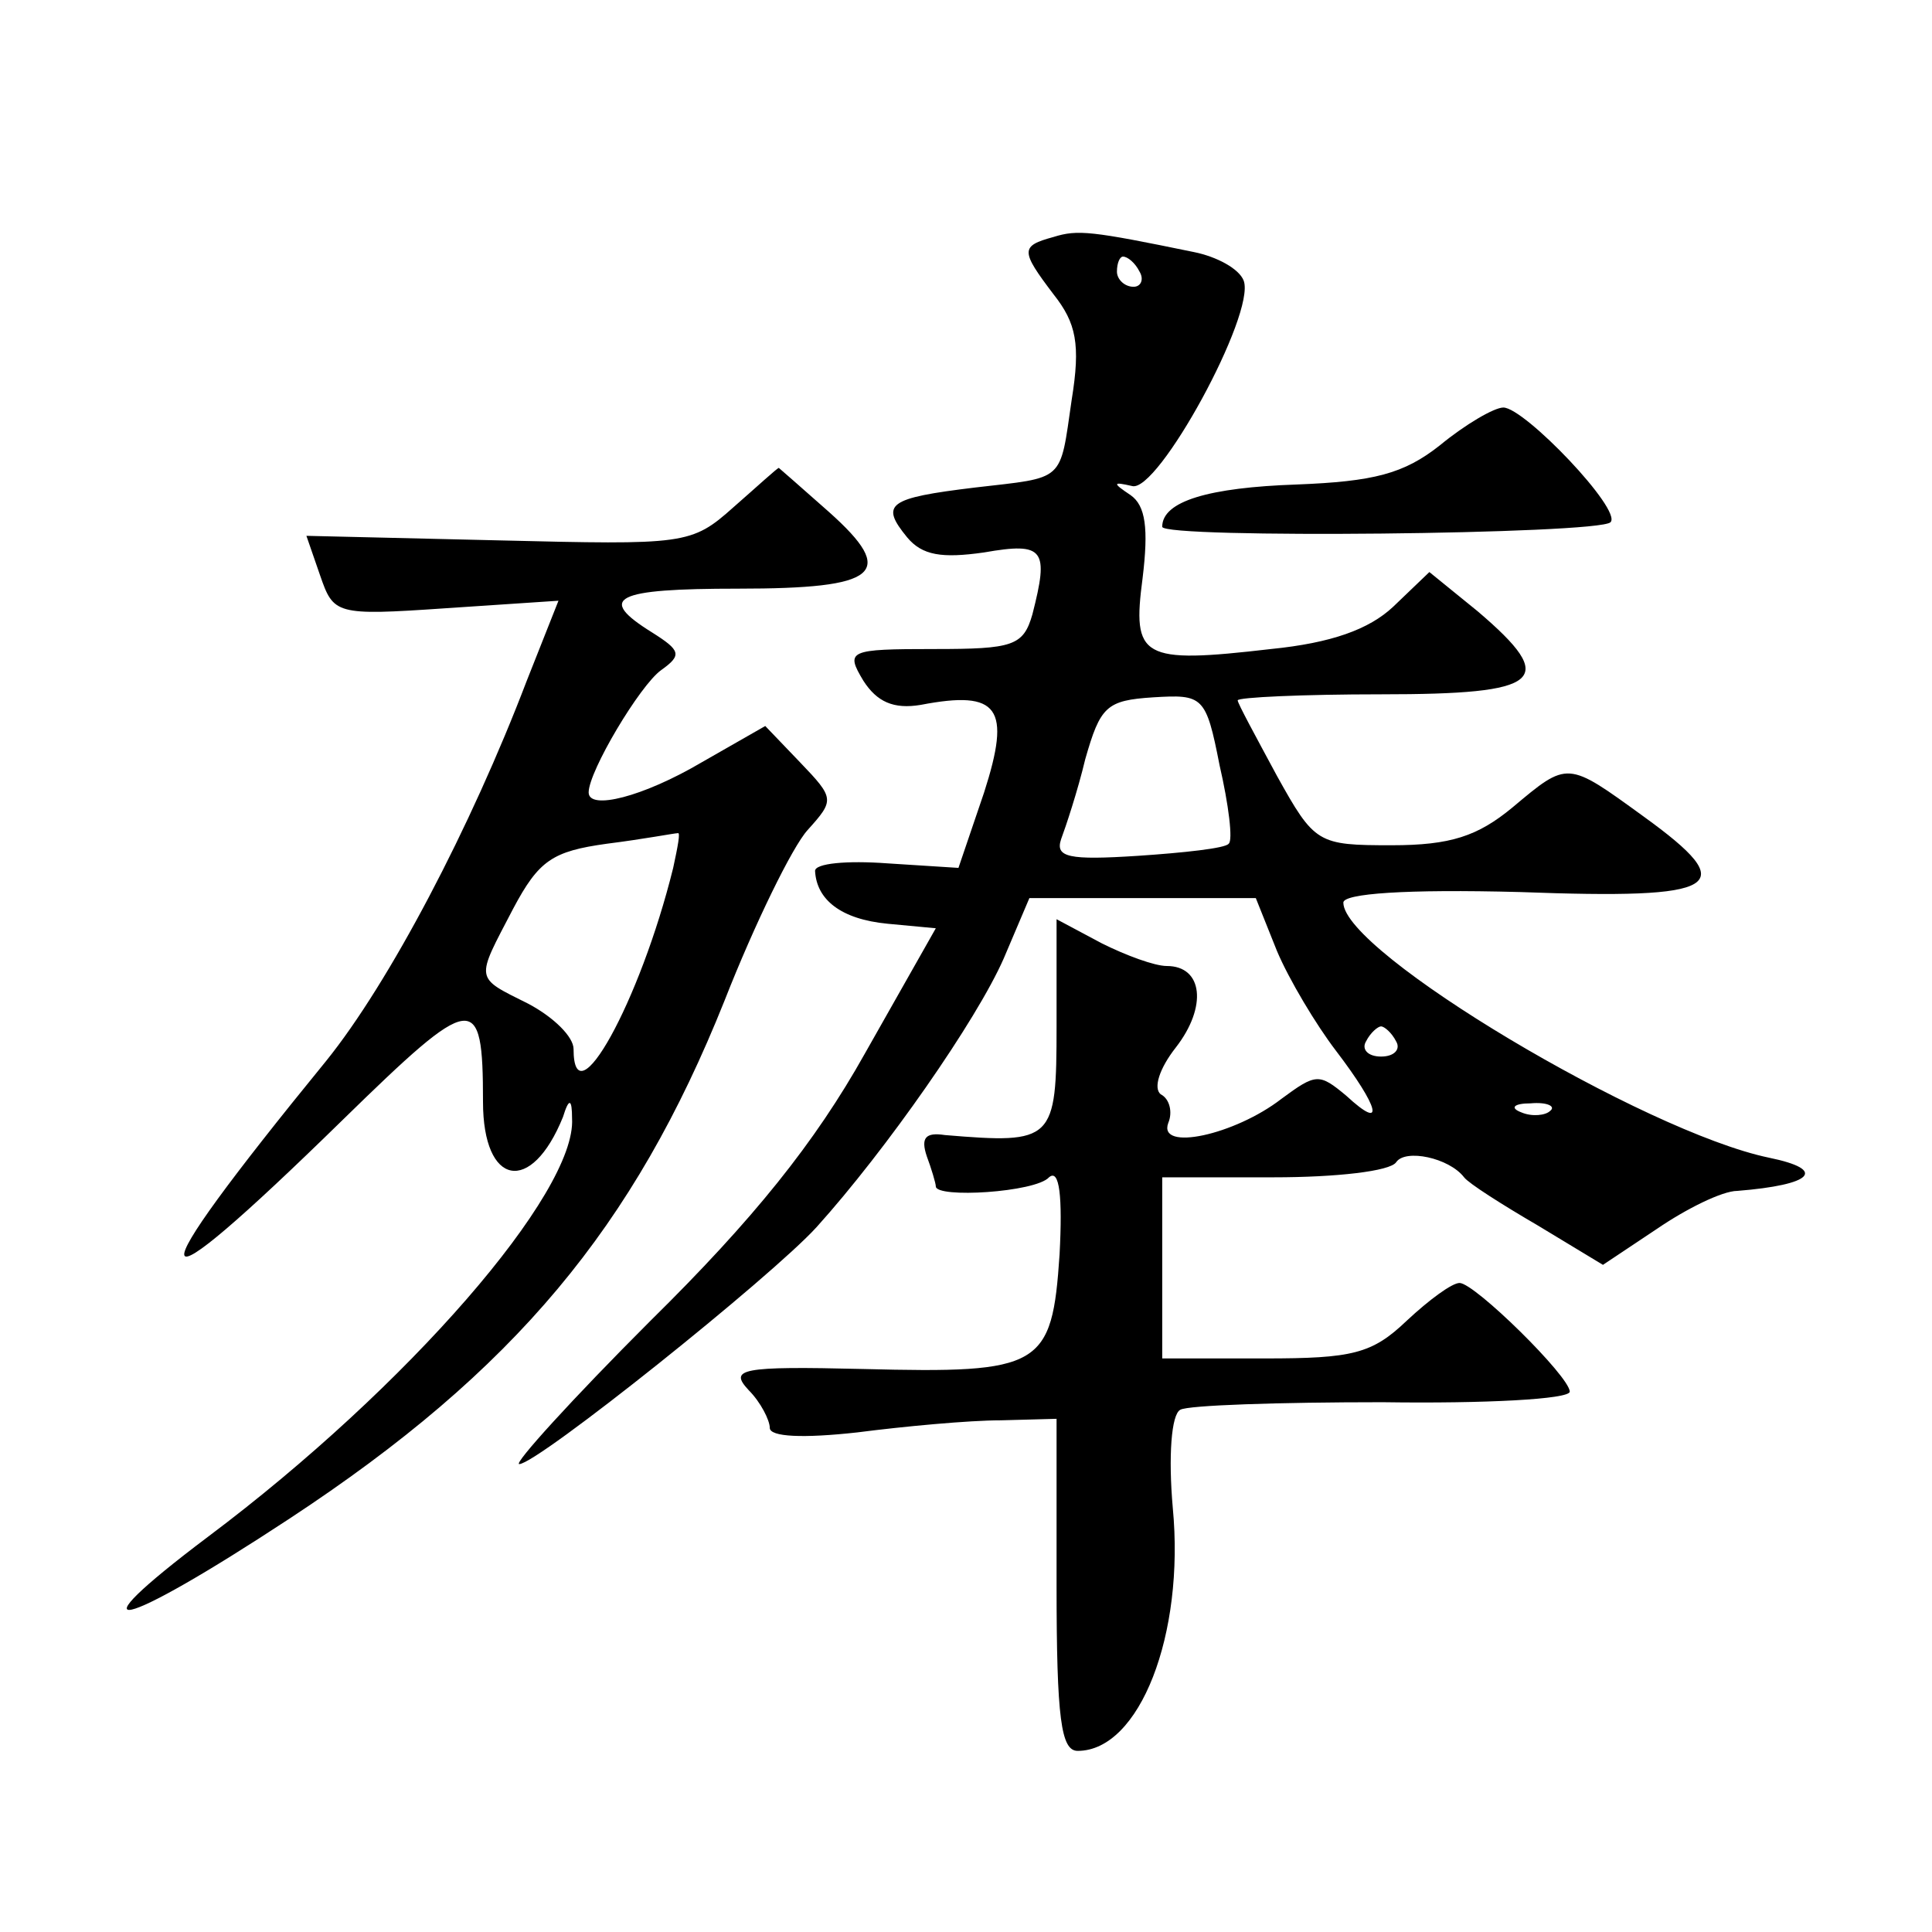
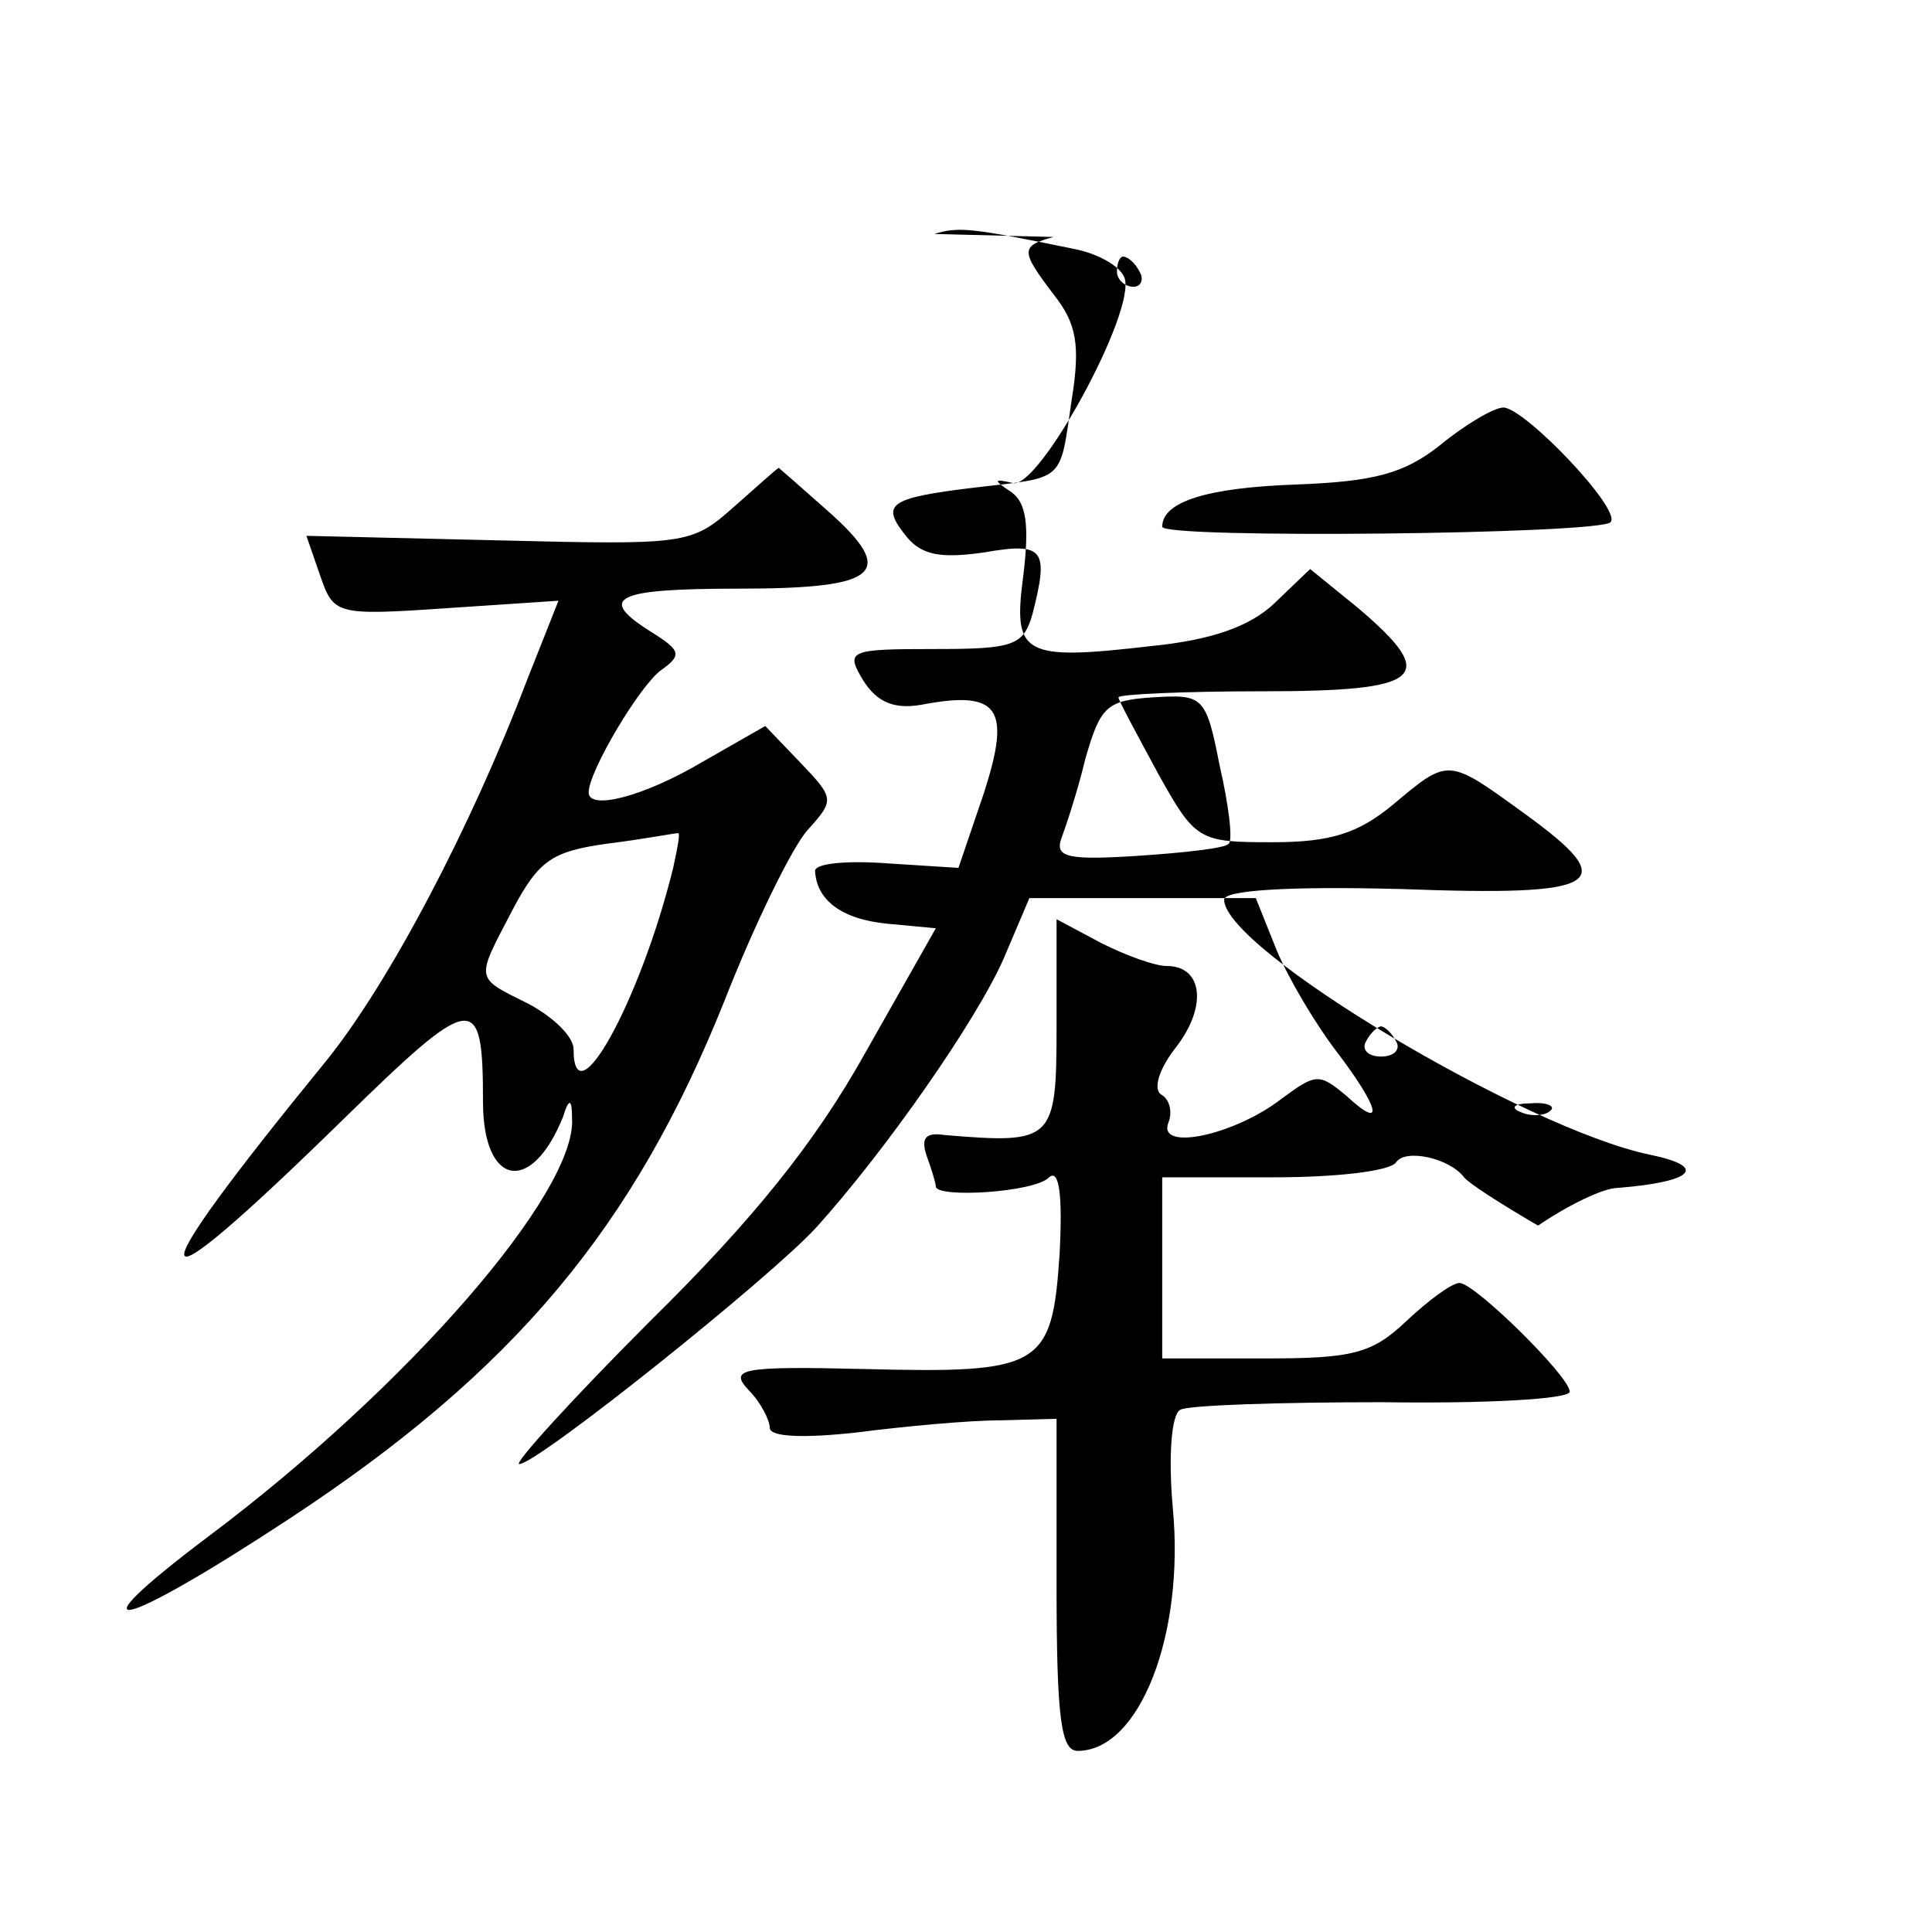
<svg xmlns="http://www.w3.org/2000/svg" version="1.0" width="128pt" height="128pt" viewBox="0 0 128 128" preserveAspectRatio="xMidYMid meet">
  <g transform="translate(0,128) scale(0.1,-0.1)" fill="#0" stroke="none">
-     <path d="M698 1123 c-22 -6 -22 -9 0 -38 15 -19 18 -33 12 -70 -8 -55 -4 -51 -64 -58 -58 -7 -63 -11 -45 -33 10 -12 23 -14 51 -10 40 7 43 2 32 -41 -6 -21 -13 -23 -65 -23 -57 0 -59 -1 -47 -21 9 -14 20 -19 38 -16 52 10 60 -2 42 -58 l-17 -50 -47 3 c-27 2 -48 0 -48 -5 1 -19 17 -32 48 -35 l32 -3 -47 -83 c-33 -59 -74 -110 -142 -177 -52 -52 -91 -95 -87 -95 12 0 167 124 197 157 46 51 106 137 124 178 l17 40 75 0 75 0 14 -35 c8 -19 26 -49 39 -66 29 -38 33 -54 7 -30 -18 15 -20 15 -43 -2 -31 -24 -82 -35 -75 -16 3 7 1 16 -5 19 -5 4 -1 17 10 31 21 27 18 54 -6 54 -8 0 -27 7 -43 15 l-30 16 0 -71 c0 -76 -2 -78 -74 -72 -13 2 -16 -2 -12 -14 3 -8 6 -18 6 -20 0 -8 66 -4 75 6 7 6 9 -13 7 -51 -5 -75 -12 -79 -130 -76 -82 2 -89 0 -76 -14 8 -8 14 -20 14 -25 0 -6 22 -7 58 -3 31 4 74 8 95 8 l37 1 0 -110 c0 -89 3 -110 14 -110 41 0 71 77 63 161 -3 34 -1 62 5 65 5 3 65 5 134 5 68 -1 124 2 124 7 0 10 -63 72 -73 72 -5 0 -20 -11 -35 -25 -23 -22 -36 -25 -94 -25 l-68 0 0 60 0 60 74 0 c41 0 77 4 81 10 6 9 35 3 45 -10 3 -4 25 -18 49 -32 l43 -26 36 24 c19 13 43 25 53 25 50 4 60 14 21 22 -82 17 -282 136 -282 169 0 6 41 9 117 7 134 -5 147 3 82 50 -51 37 -50 37 -87 6 -23 -19 -41 -25 -80 -25 -49 0 -51 1 -76 46 -14 26 -26 48 -26 50 0 2 43 4 95 4 107 0 118 9 64 55 l-32 26 -24 -23 c-16 -15 -41 -24 -81 -28 -86 -10 -92 -6 -85 47 4 33 2 48 -8 55 -12 8 -12 9 1 6 17 -5 82 114 74 136 -3 8 -18 16 -33 19 -68 14 -77 15 -93 10z m57 -23 c3 -5 1 -10 -4 -10 -6 0 -11 5 -11 10 0 6 2 10 4 10 3 0 8 -4 11 -10z m53 -327 c6 -26 9 -50 6 -52 -2 -3 -30 -6 -60 -8 -46 -3 -55 -1 -51 11 3 8 11 32 16 53 10 35 14 39 45 41 33 2 35 1 44 -45z m117 -183 c3 -5 -1 -10 -10 -10 -9 0 -13 5 -10 10 3 6 8 10 10 10 2 0 7 -4 10 -10z m102 -46 c-3 -3 -12 -4 -19 -1 -8 3 -5 6 6 6 11 1 17 -2 13 -5z M954 985 c-24 -19 -44 -24 -95 -26 -58 -2 -89 -11 -89 -28 0 -8 289 -5 297 3 8 8 -57 76 -71 76 -6 0 -25 -11 -42 -25z M486 944 c-28 -25 -32 -25 -156 -22 l-127 3 9 -26 c9 -26 10 -27 83 -22 l75 5 -21 -53 c-37 -97 -91 -200 -133 -252 -129 -158 -125 -172 11 -39 87 85 93 86 93 12 0 -56 32 -62 53 -10 4 13 6 12 6 -1 3 -49 -109 -178 -241 -277 -93 -70 -60 -63 54 12 149 98 228 193 288 343 20 51 45 102 55 113 18 20 18 21 -5 45 l-23 24 -42 -24 c-39 -23 -75 -32 -75 -20 0 14 34 71 48 81 14 10 13 13 -6 25 -37 23 -25 29 57 29 93 0 106 10 60 51 -18 16 -33 29 -33 29 -1 0 -14 -12 -30 -26z m-40 -239 c-22 -89 -66 -168 -66 -120 0 8 -13 21 -30 30 -36 18 -35 15 -10 63 17 32 26 38 62 43 24 3 45 7 47 7 2 1 0 -9 -3 -23z" />
+     <path d="M698 1123 c-22 -6 -22 -9 0 -38 15 -19 18 -33 12 -70 -8 -55 -4 -51 -64 -58 -58 -7 -63 -11 -45 -33 10 -12 23 -14 51 -10 40 7 43 2 32 -41 -6 -21 -13 -23 -65 -23 -57 0 -59 -1 -47 -21 9 -14 20 -19 38 -16 52 10 60 -2 42 -58 l-17 -50 -47 3 c-27 2 -48 0 -48 -5 1 -19 17 -32 48 -35 l32 -3 -47 -83 c-33 -59 -74 -110 -142 -177 -52 -52 -91 -95 -87 -95 12 0 167 124 197 157 46 51 106 137 124 178 l17 40 75 0 75 0 14 -35 c8 -19 26 -49 39 -66 29 -38 33 -54 7 -30 -18 15 -20 15 -43 -2 -31 -24 -82 -35 -75 -16 3 7 1 16 -5 19 -5 4 -1 17 10 31 21 27 18 54 -6 54 -8 0 -27 7 -43 15 l-30 16 0 -71 c0 -76 -2 -78 -74 -72 -13 2 -16 -2 -12 -14 3 -8 6 -18 6 -20 0 -8 66 -4 75 6 7 6 9 -13 7 -51 -5 -75 -12 -79 -130 -76 -82 2 -89 0 -76 -14 8 -8 14 -20 14 -25 0 -6 22 -7 58 -3 31 4 74 8 95 8 l37 1 0 -110 c0 -89 3 -110 14 -110 41 0 71 77 63 161 -3 34 -1 62 5 65 5 3 65 5 134 5 68 -1 124 2 124 7 0 10 -63 72 -73 72 -5 0 -20 -11 -35 -25 -23 -22 -36 -25 -94 -25 l-68 0 0 60 0 60 74 0 c41 0 77 4 81 10 6 9 35 3 45 -10 3 -4 25 -18 49 -32 c19 13 43 25 53 25 50 4 60 14 21 22 -82 17 -282 136 -282 169 0 6 41 9 117 7 134 -5 147 3 82 50 -51 37 -50 37 -87 6 -23 -19 -41 -25 -80 -25 -49 0 -51 1 -76 46 -14 26 -26 48 -26 50 0 2 43 4 95 4 107 0 118 9 64 55 l-32 26 -24 -23 c-16 -15 -41 -24 -81 -28 -86 -10 -92 -6 -85 47 4 33 2 48 -8 55 -12 8 -12 9 1 6 17 -5 82 114 74 136 -3 8 -18 16 -33 19 -68 14 -77 15 -93 10z m57 -23 c3 -5 1 -10 -4 -10 -6 0 -11 5 -11 10 0 6 2 10 4 10 3 0 8 -4 11 -10z m53 -327 c6 -26 9 -50 6 -52 -2 -3 -30 -6 -60 -8 -46 -3 -55 -1 -51 11 3 8 11 32 16 53 10 35 14 39 45 41 33 2 35 1 44 -45z m117 -183 c3 -5 -1 -10 -10 -10 -9 0 -13 5 -10 10 3 6 8 10 10 10 2 0 7 -4 10 -10z m102 -46 c-3 -3 -12 -4 -19 -1 -8 3 -5 6 6 6 11 1 17 -2 13 -5z M954 985 c-24 -19 -44 -24 -95 -26 -58 -2 -89 -11 -89 -28 0 -8 289 -5 297 3 8 8 -57 76 -71 76 -6 0 -25 -11 -42 -25z M486 944 c-28 -25 -32 -25 -156 -22 l-127 3 9 -26 c9 -26 10 -27 83 -22 l75 5 -21 -53 c-37 -97 -91 -200 -133 -252 -129 -158 -125 -172 11 -39 87 85 93 86 93 12 0 -56 32 -62 53 -10 4 13 6 12 6 -1 3 -49 -109 -178 -241 -277 -93 -70 -60 -63 54 12 149 98 228 193 288 343 20 51 45 102 55 113 18 20 18 21 -5 45 l-23 24 -42 -24 c-39 -23 -75 -32 -75 -20 0 14 34 71 48 81 14 10 13 13 -6 25 -37 23 -25 29 57 29 93 0 106 10 60 51 -18 16 -33 29 -33 29 -1 0 -14 -12 -30 -26z m-40 -239 c-22 -89 -66 -168 -66 -120 0 8 -13 21 -30 30 -36 18 -35 15 -10 63 17 32 26 38 62 43 24 3 45 7 47 7 2 1 0 -9 -3 -23z" />
  </g>
</svg>